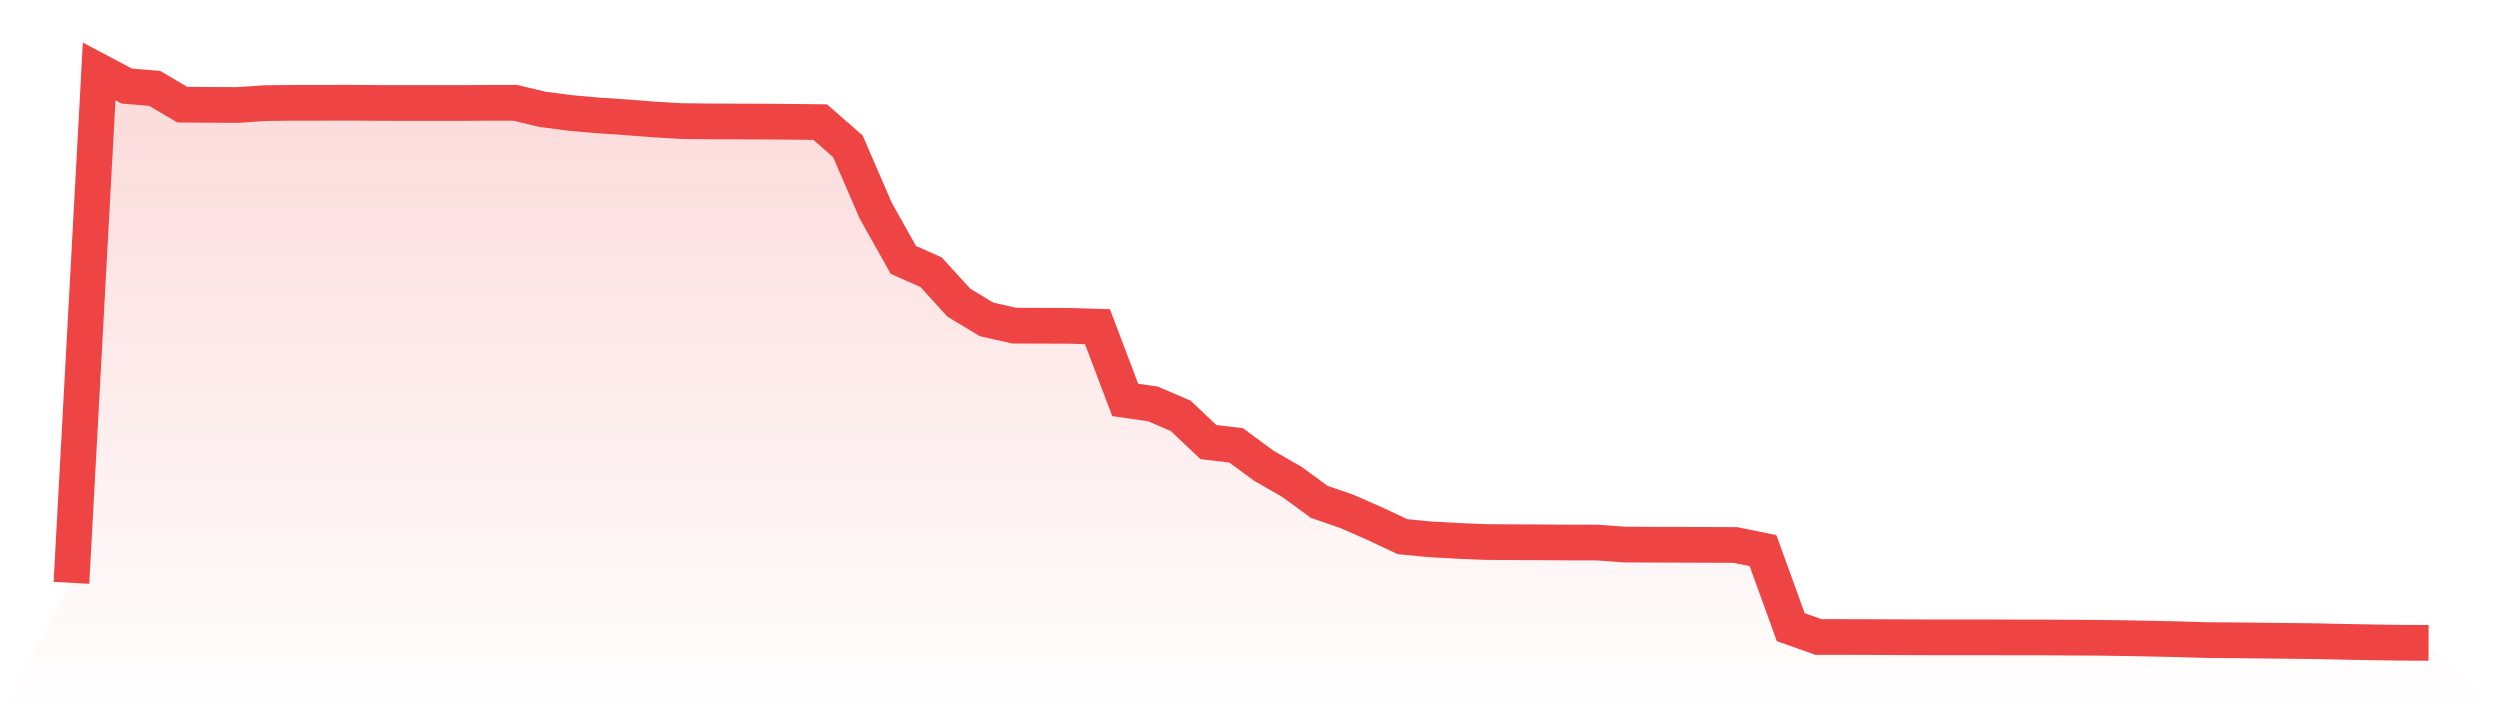
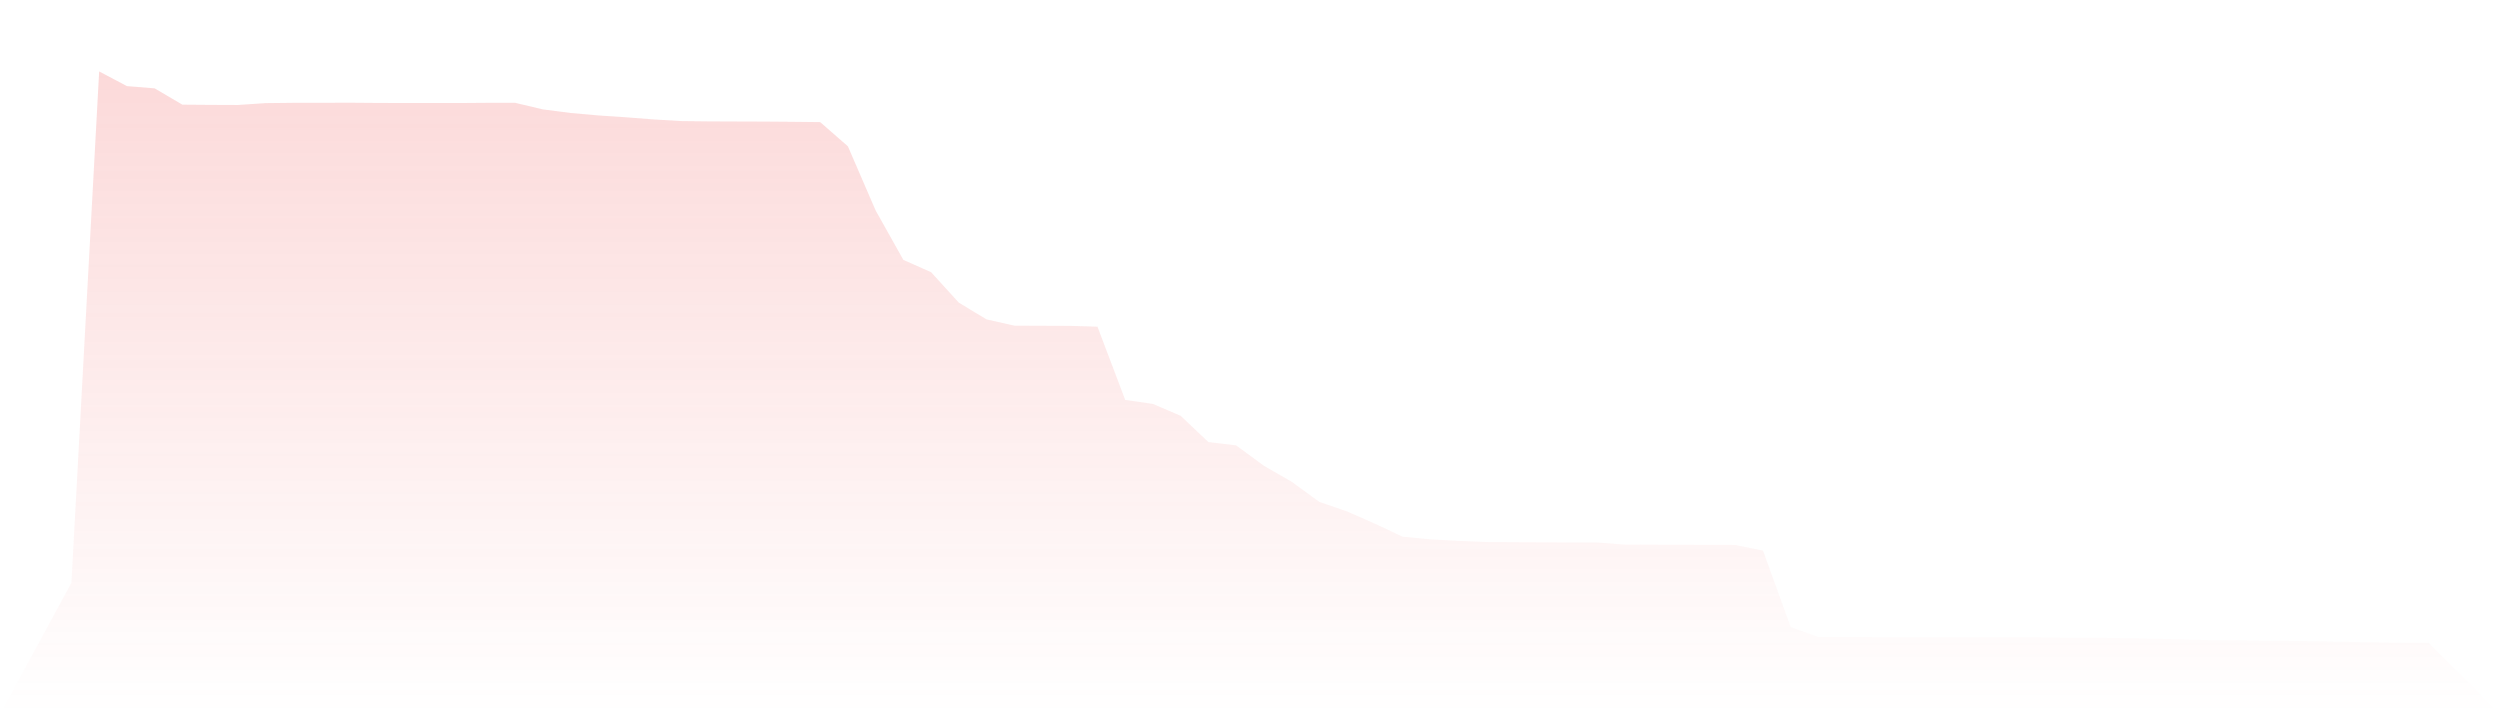
<svg xmlns="http://www.w3.org/2000/svg" viewBox="0 0 140 40">
  <defs>
    <linearGradient id="gradient" x1="0" x2="0" y1="0" y2="1">
      <stop offset="0%" stop-color="#ef4444" stop-opacity="0.2" />
      <stop offset="100%" stop-color="#ef4444" stop-opacity="0" />
    </linearGradient>
  </defs>
  <path d="M4,32.639 L4,32.639 L5.553,4 L7.106,4.822 L8.659,4.948 L10.212,5.861 L11.765,5.873 L13.318,5.879 L14.871,5.775 L16.424,5.758 L17.976,5.758 L19.529,5.752 L21.082,5.764 L22.635,5.769 L24.188,5.769 L25.741,5.769 L27.294,5.758 L28.847,5.758 L30.4,6.126 L31.953,6.327 L33.506,6.465 L35.059,6.568 L36.612,6.689 L38.165,6.781 L39.718,6.798 L41.271,6.804 L42.824,6.809 L44.376,6.821 L45.929,6.838 L47.482,8.194 L49.035,11.785 L50.588,14.554 L52.141,15.243 L53.694,16.949 L55.247,17.886 L56.8,18.236 L58.353,18.242 L59.906,18.248 L61.459,18.294 L63.012,22.396 L64.565,22.62 L66.118,23.286 L67.671,24.757 L69.224,24.941 L70.776,26.084 L72.329,26.975 L73.882,28.106 L75.435,28.641 L76.988,29.324 L78.541,30.054 L80.094,30.203 L81.647,30.289 L83.2,30.353 L84.753,30.364 L86.306,30.37 L87.859,30.381 L89.412,30.381 L90.965,30.496 L92.518,30.502 L94.071,30.508 L95.624,30.513 L97.176,30.519 L98.729,30.835 L100.282,35.121 L101.835,35.673 L103.388,35.673 L104.941,35.678 L106.494,35.684 L108.047,35.69 L109.6,35.69 L111.153,35.69 L112.706,35.696 L114.259,35.696 L115.812,35.707 L117.365,35.713 L118.918,35.736 L120.471,35.764 L122.024,35.799 L123.576,35.845 L125.129,35.856 L126.682,35.874 L128.235,35.891 L129.788,35.908 L131.341,35.943 L132.894,35.971 L134.447,35.994 L136,36 L140,40 L0,40 z" fill="url(#gradient)" />
-   <path d="M4,32.639 L4,32.639 L5.553,4 L7.106,4.822 L8.659,4.948 L10.212,5.861 L11.765,5.873 L13.318,5.879 L14.871,5.775 L16.424,5.758 L17.976,5.758 L19.529,5.752 L21.082,5.764 L22.635,5.769 L24.188,5.769 L25.741,5.769 L27.294,5.758 L28.847,5.758 L30.4,6.126 L31.953,6.327 L33.506,6.465 L35.059,6.568 L36.612,6.689 L38.165,6.781 L39.718,6.798 L41.271,6.804 L42.824,6.809 L44.376,6.821 L45.929,6.838 L47.482,8.194 L49.035,11.785 L50.588,14.554 L52.141,15.243 L53.694,16.949 L55.247,17.886 L56.8,18.236 L58.353,18.242 L59.906,18.248 L61.459,18.294 L63.012,22.396 L64.565,22.62 L66.118,23.286 L67.671,24.757 L69.224,24.941 L70.776,26.084 L72.329,26.975 L73.882,28.106 L75.435,28.641 L76.988,29.324 L78.541,30.054 L80.094,30.203 L81.647,30.289 L83.2,30.353 L84.753,30.364 L86.306,30.37 L87.859,30.381 L89.412,30.381 L90.965,30.496 L92.518,30.502 L94.071,30.508 L95.624,30.513 L97.176,30.519 L98.729,30.835 L100.282,35.121 L101.835,35.673 L103.388,35.673 L104.941,35.678 L106.494,35.684 L108.047,35.69 L109.6,35.69 L111.153,35.69 L112.706,35.696 L114.259,35.696 L115.812,35.707 L117.365,35.713 L118.918,35.736 L120.471,35.764 L122.024,35.799 L123.576,35.845 L125.129,35.856 L126.682,35.874 L128.235,35.891 L129.788,35.908 L131.341,35.943 L132.894,35.971 L134.447,35.994 L136,36" fill="none" stroke="#ef4444" stroke-width="2" />
</svg>